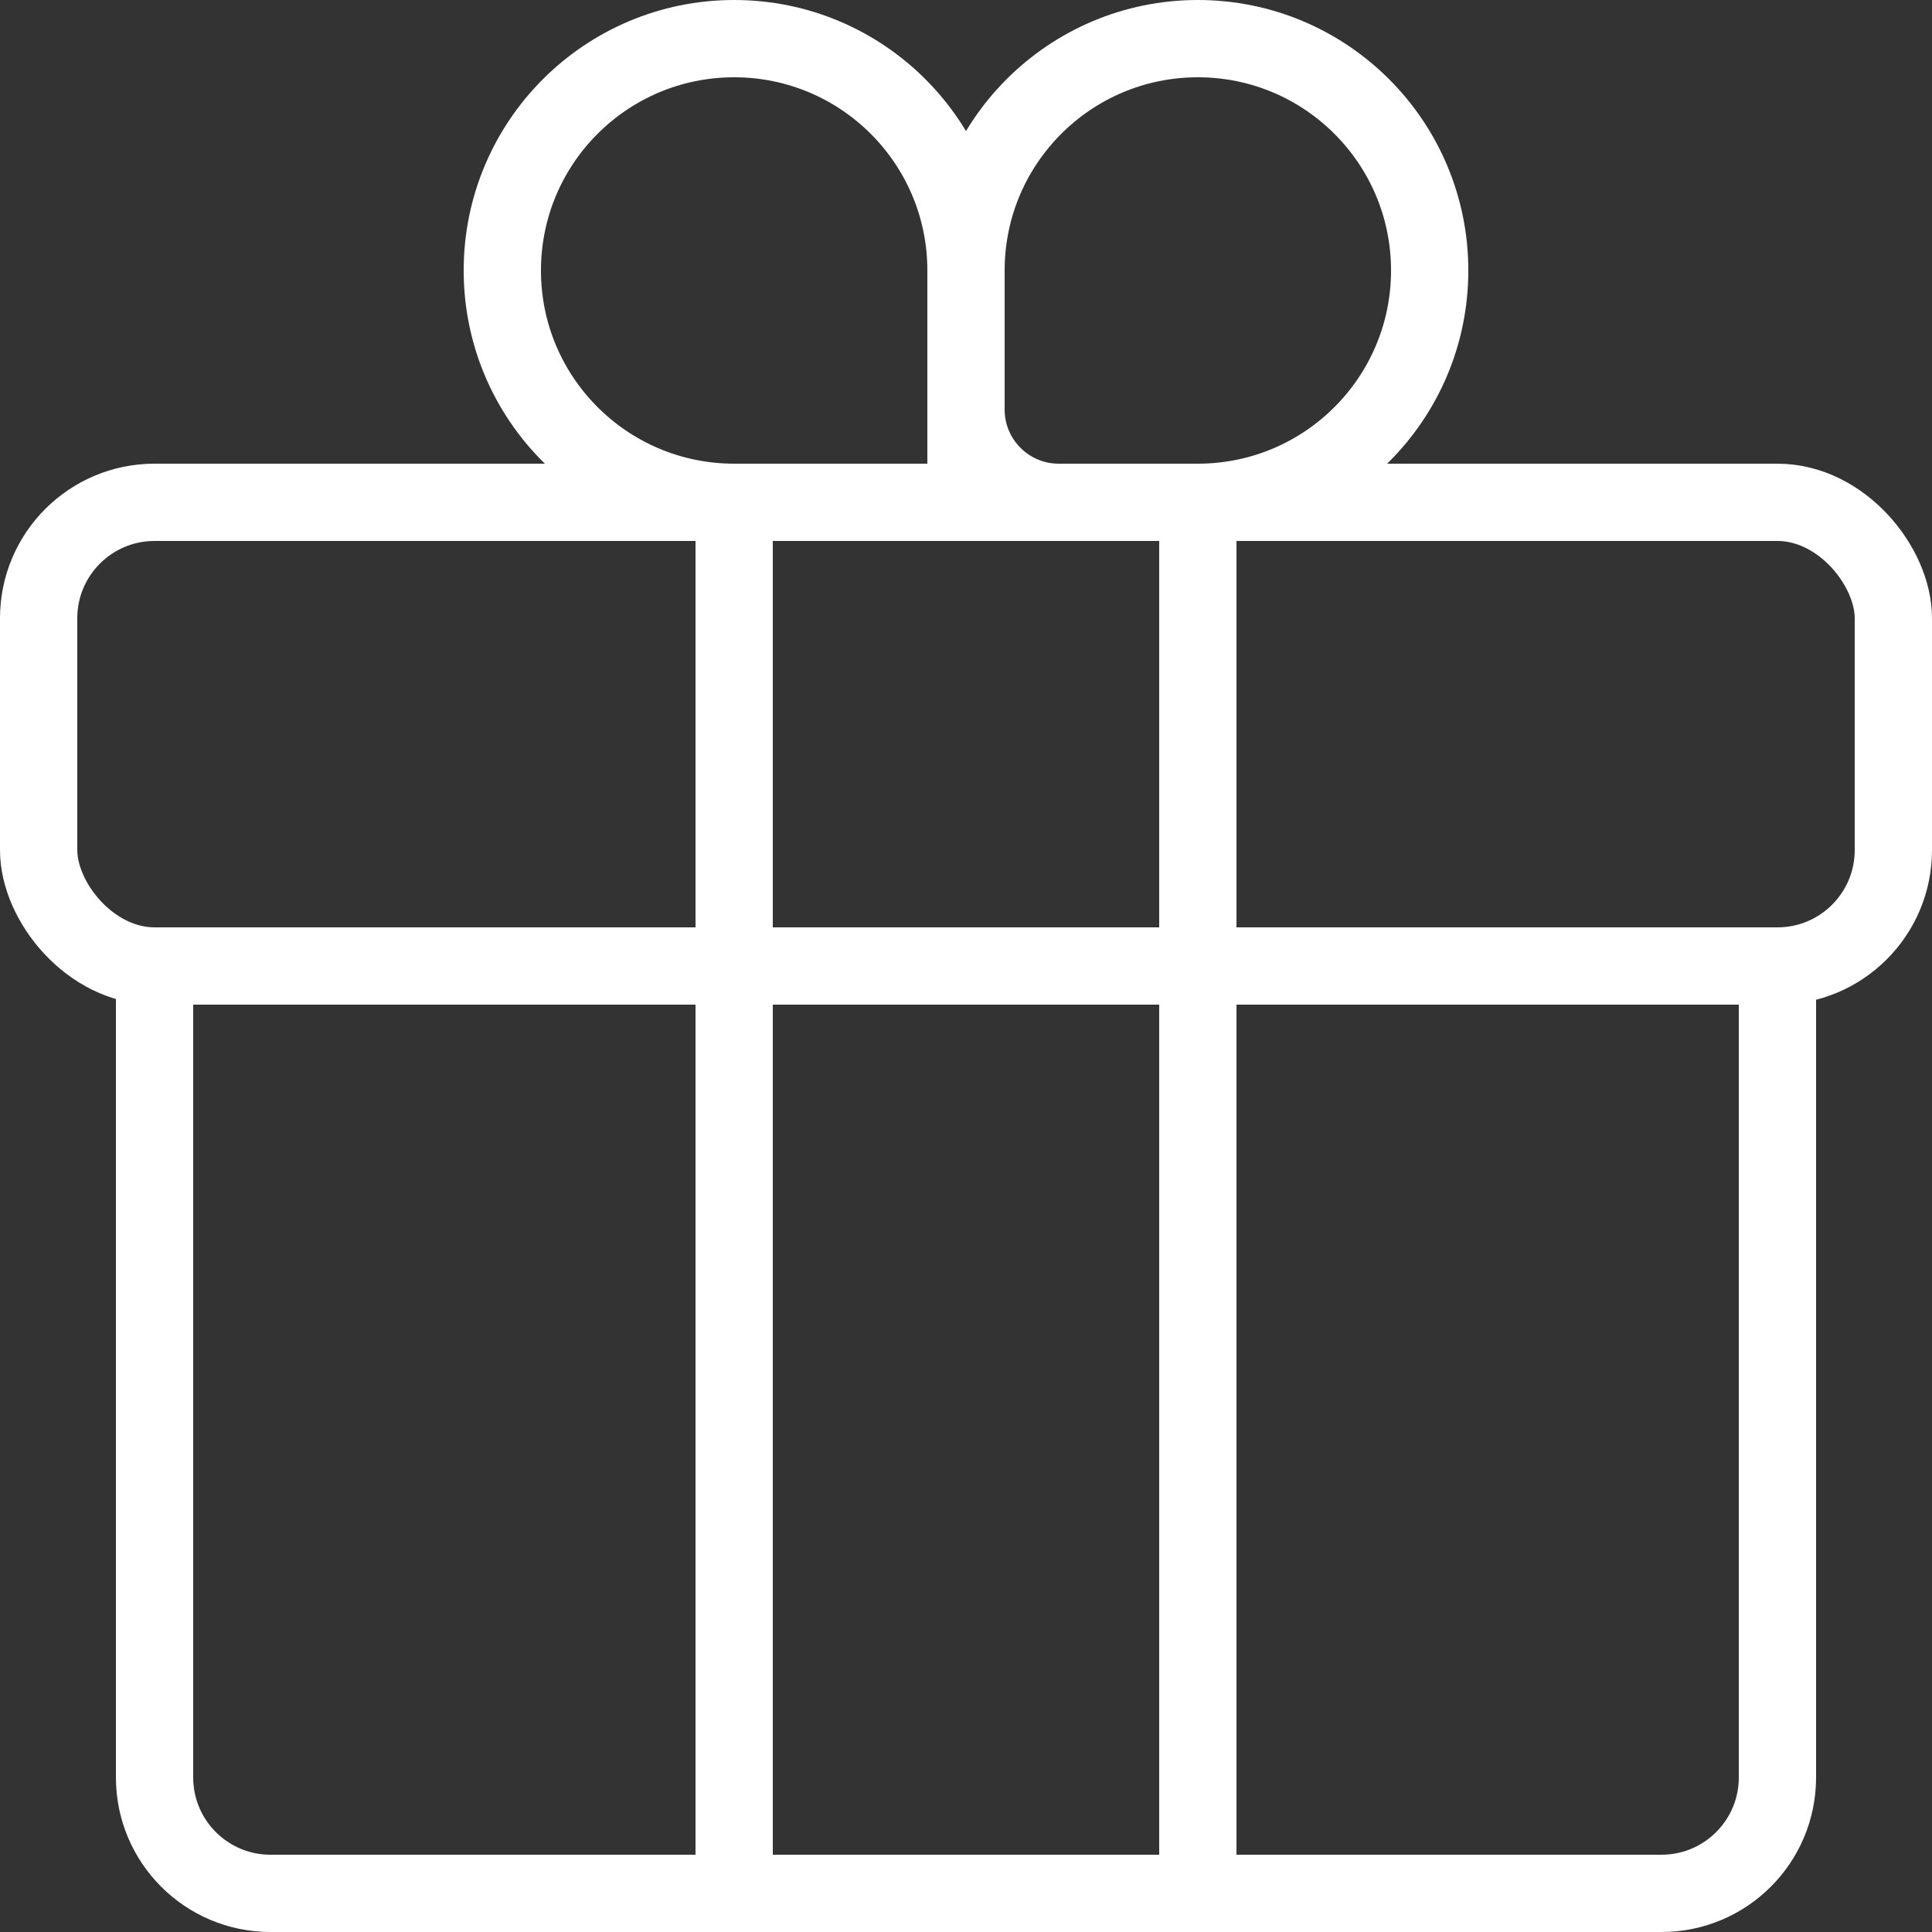
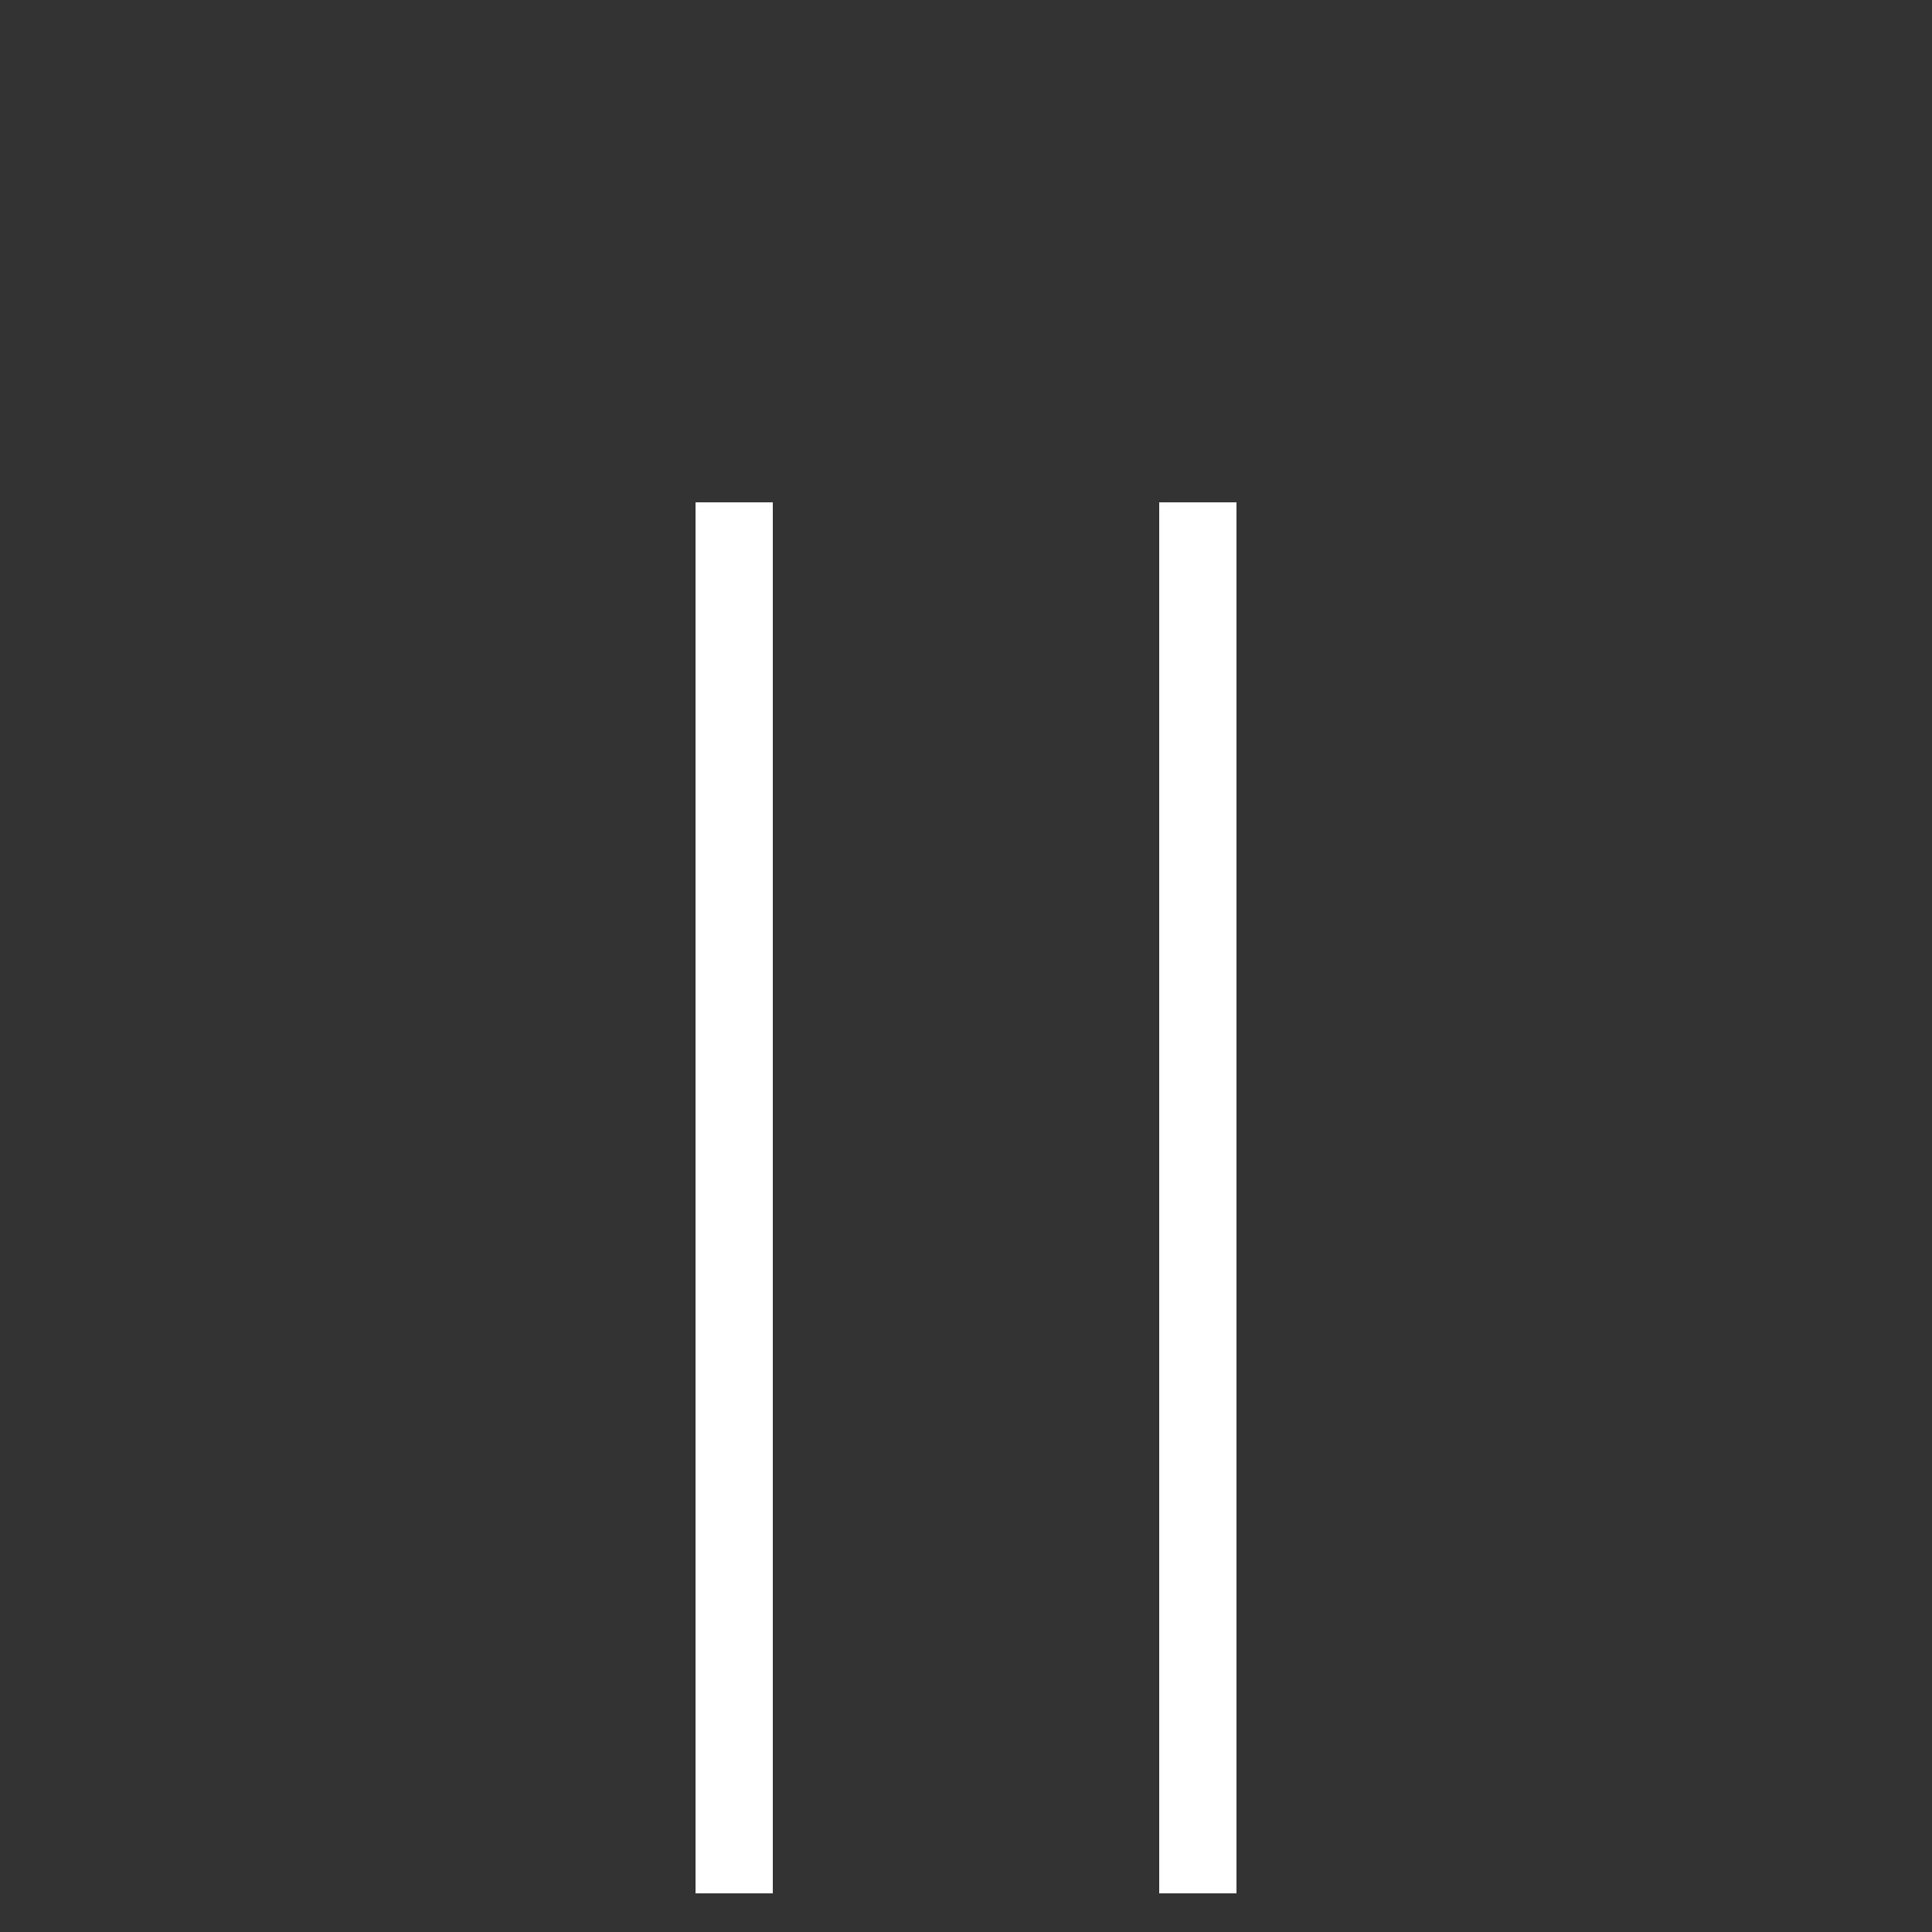
<svg xmlns="http://www.w3.org/2000/svg" width="50" height="50" viewBox="0 0 50 50" fill="none">
  <rect x="0" y="0" width="50" height="50" fill="#333333" stroke="none" />
-   <path d="M4 25V46C4 47.657 5.343 49 7 49H43C44.657 49 46 47.657 46 46V25" stroke="white" stroke-width="2" />
-   <rect x="1" y="13" width="48" height="12" rx="3" stroke="white" stroke-width="2" />
-   <path d="M13 7C13 3.686 15.686 1 19 1C22.314 1 25 3.686 25 7V13H19C15.686 13 13 10.314 13 7Z" stroke="white" stroke-width="2" />
-   <path d="M25 7C25 3.686 27.686 1 31 1C34.314 1 37 3.686 37 7C37 10.314 34.314 13 31 13H27.4C26.075 13 25 11.925 25 10.6V7Z" stroke="white" stroke-width="2" />
  <path d="M19 13V49M31 13V49" stroke="white" stroke-width="2" />
</svg>